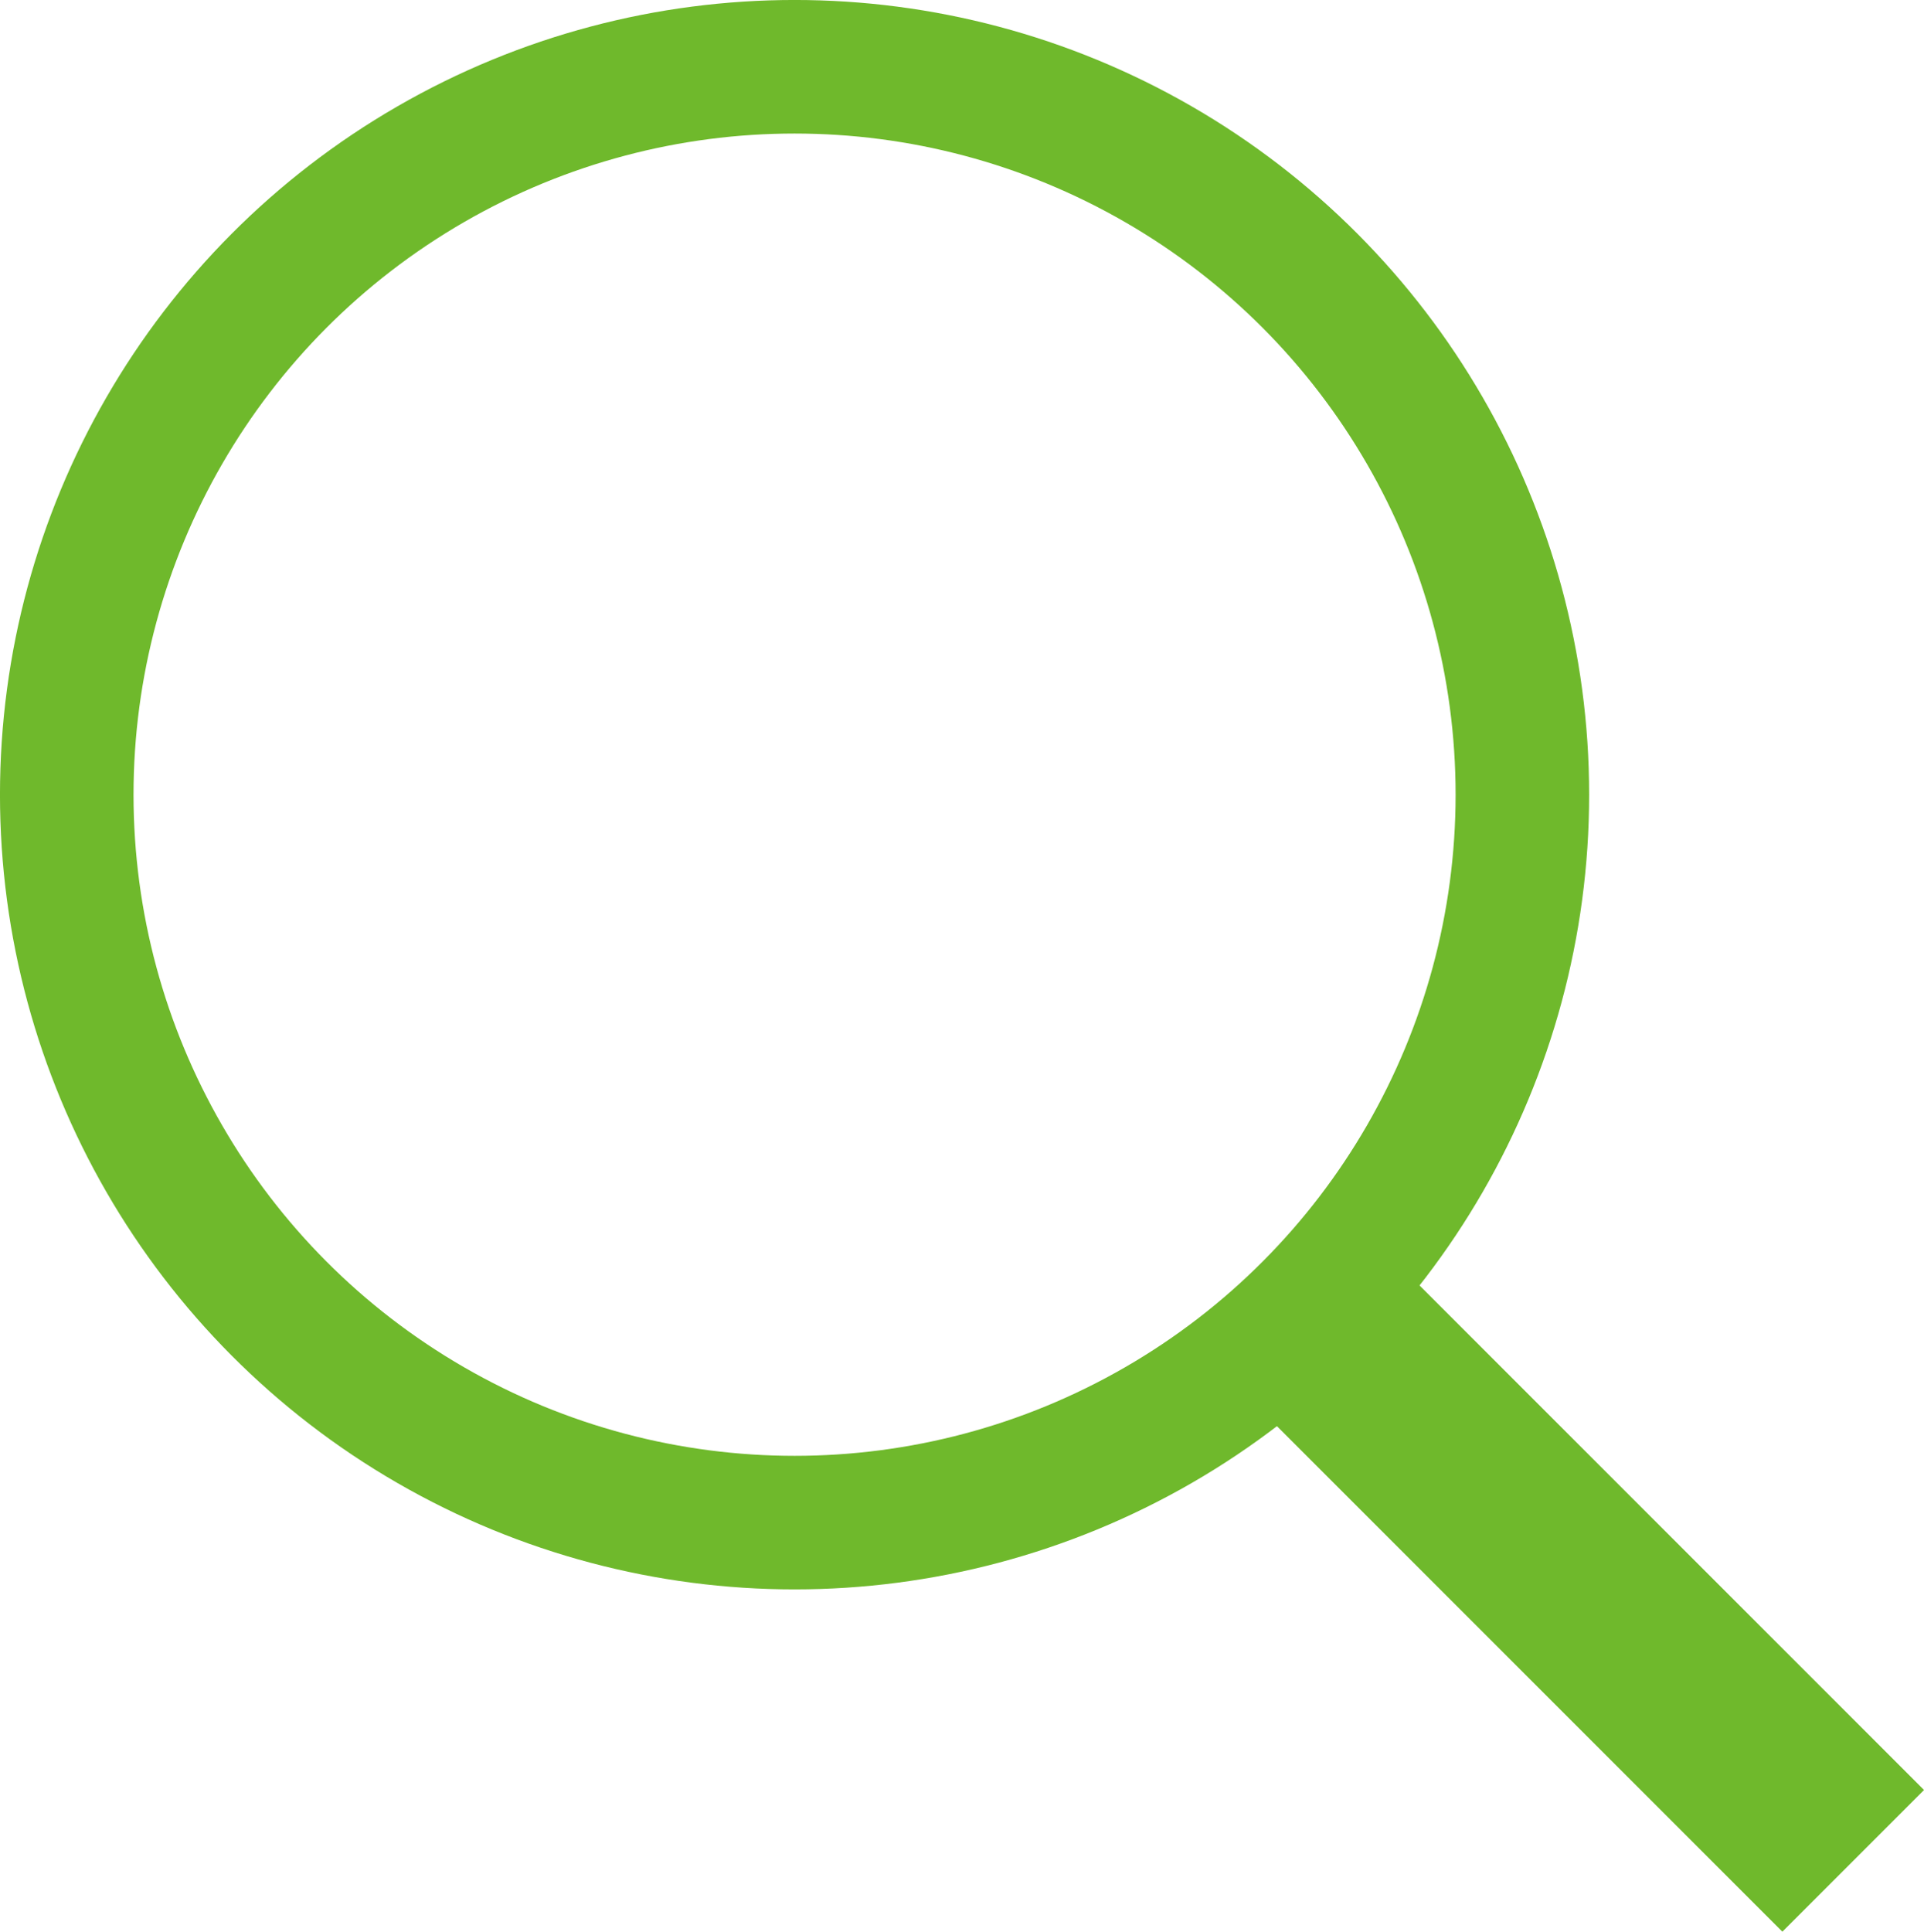
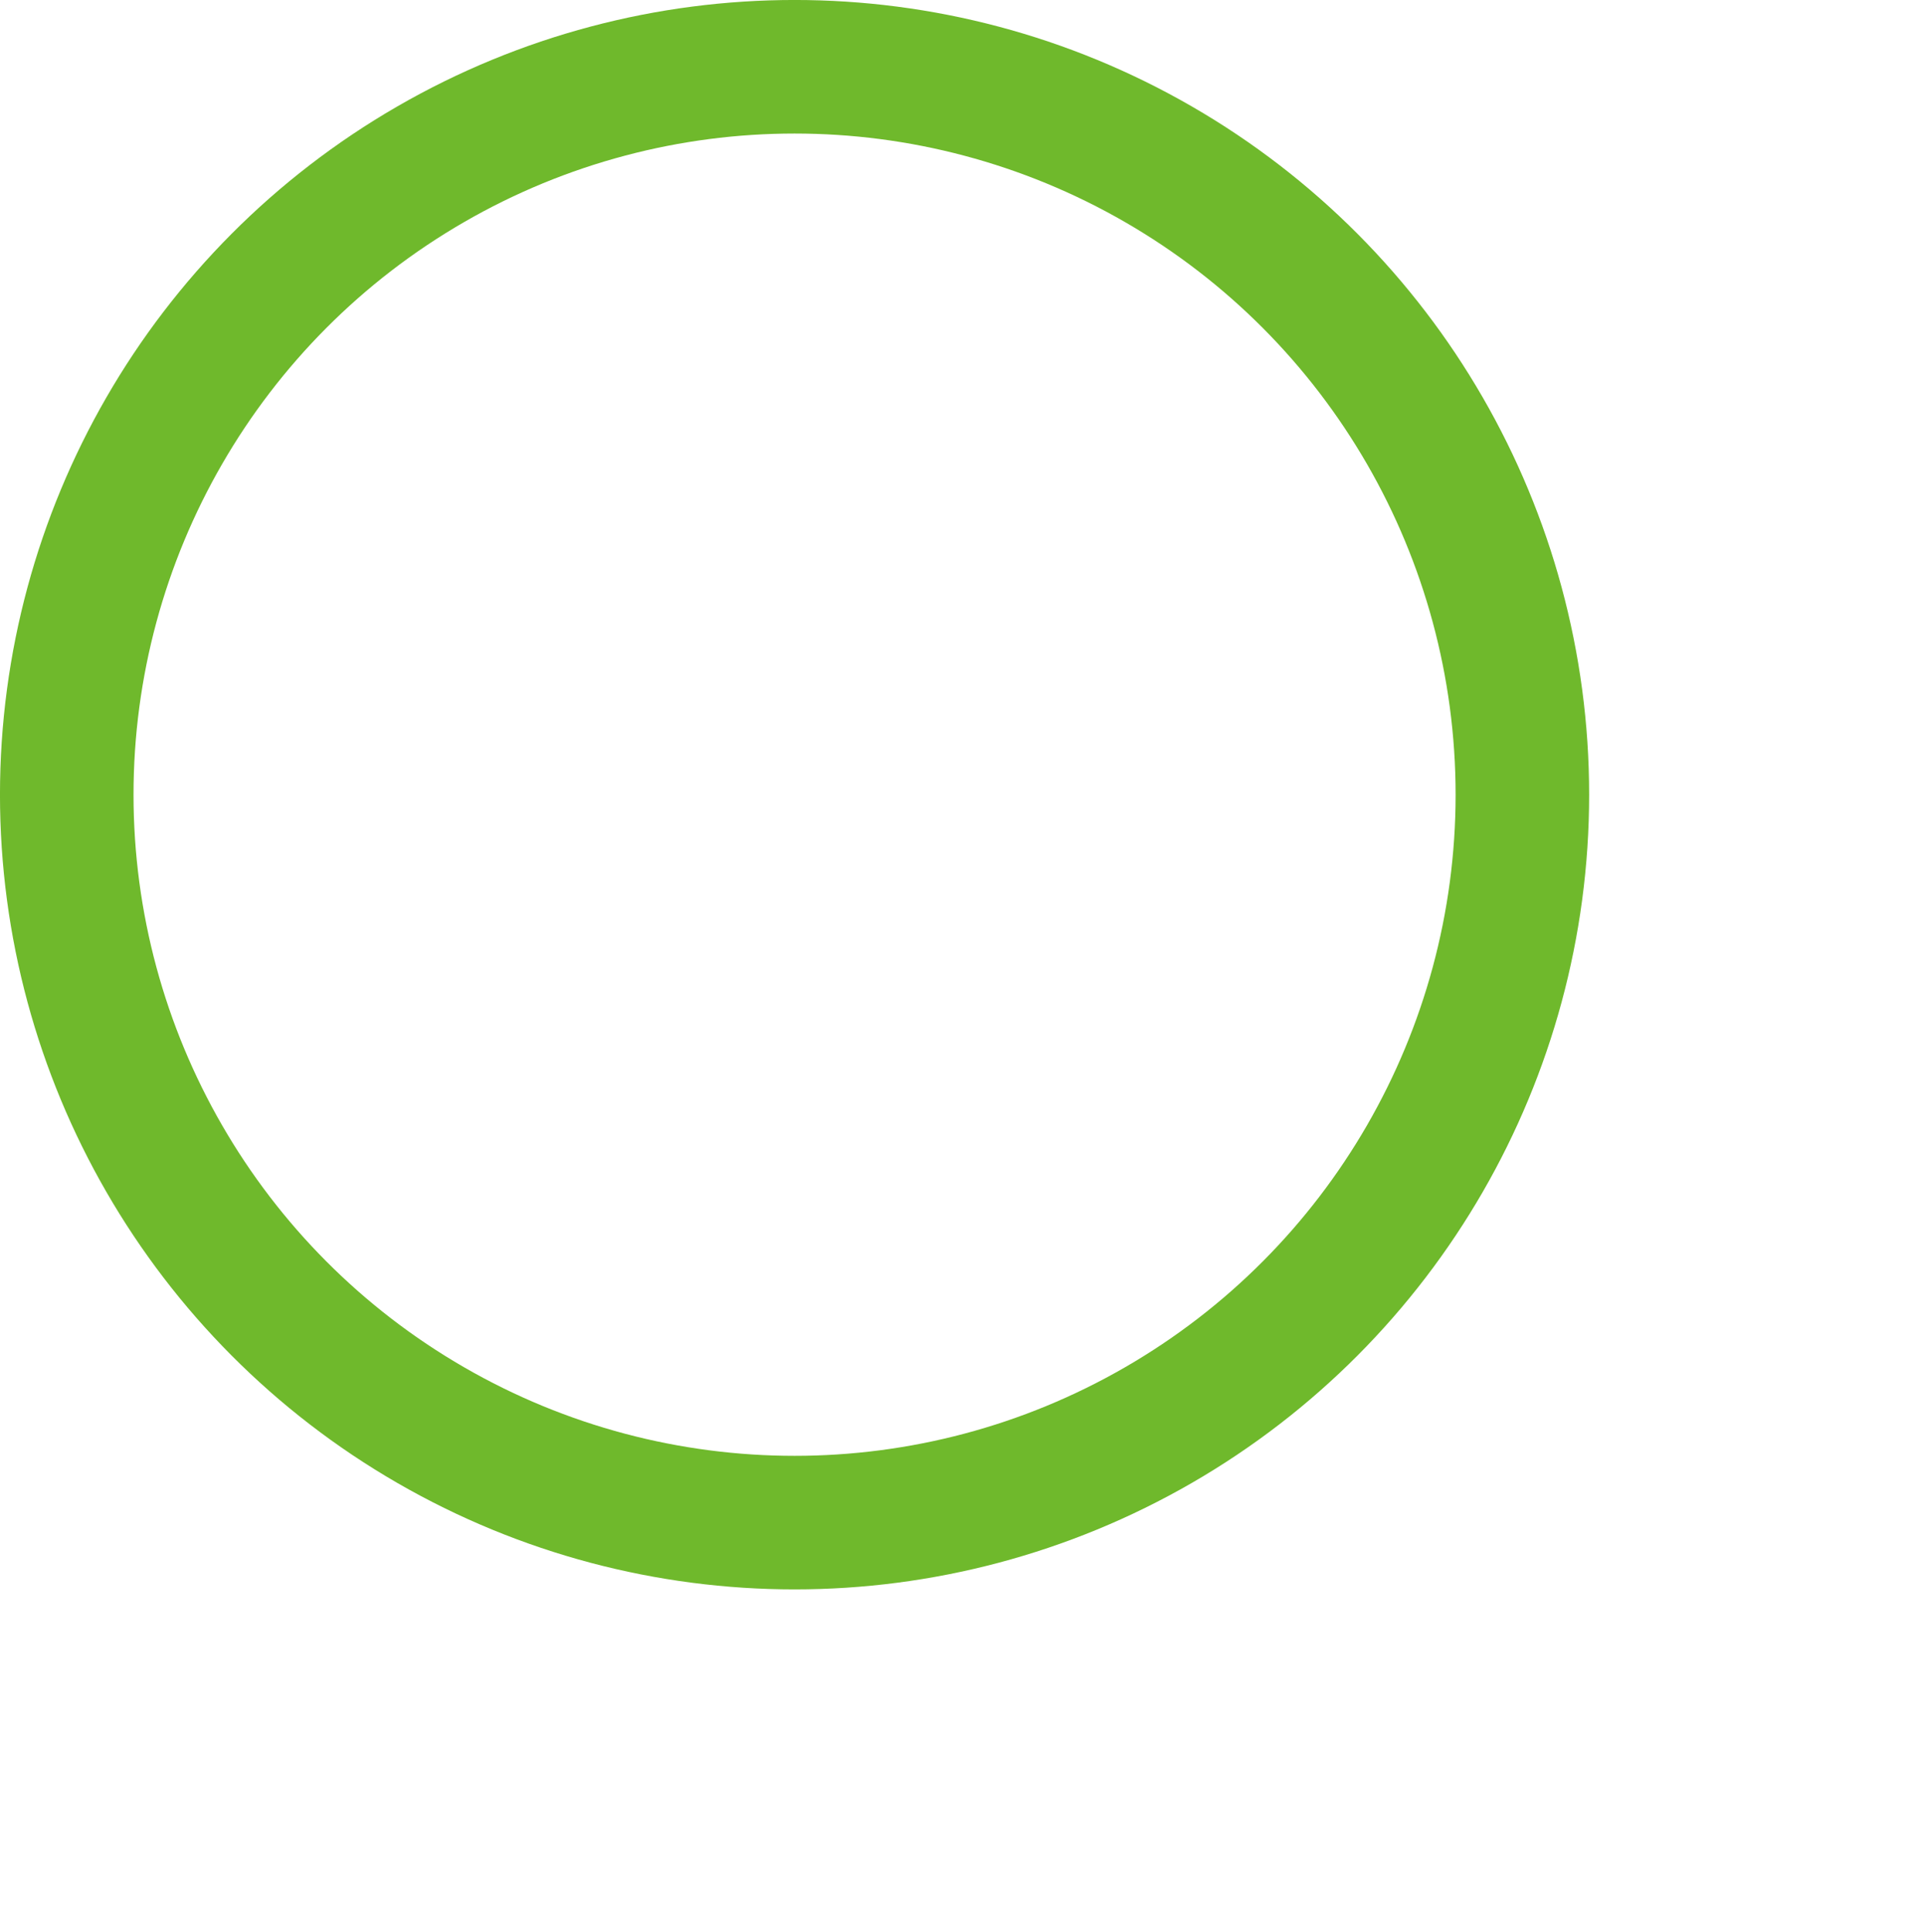
<svg xmlns="http://www.w3.org/2000/svg" id="レイヤー_1" data-name="レイヤー 1" viewBox="0 0 46.061 46.237">
  <defs>
    <style>.cls-1,.cls-2{fill:none;stroke:#6fb92c;stroke-miterlimit:10;}.cls-1{stroke-width:3.197px;}.cls-2{stroke-width:4.796px;}</style>
  </defs>
  <circle class="cls-1" cx="19.022" cy="19.022" r="17.424" />
-   <line class="cls-2" x1="30.99" y1="31.166" x2="44.366" y2="44.542" />
</svg>